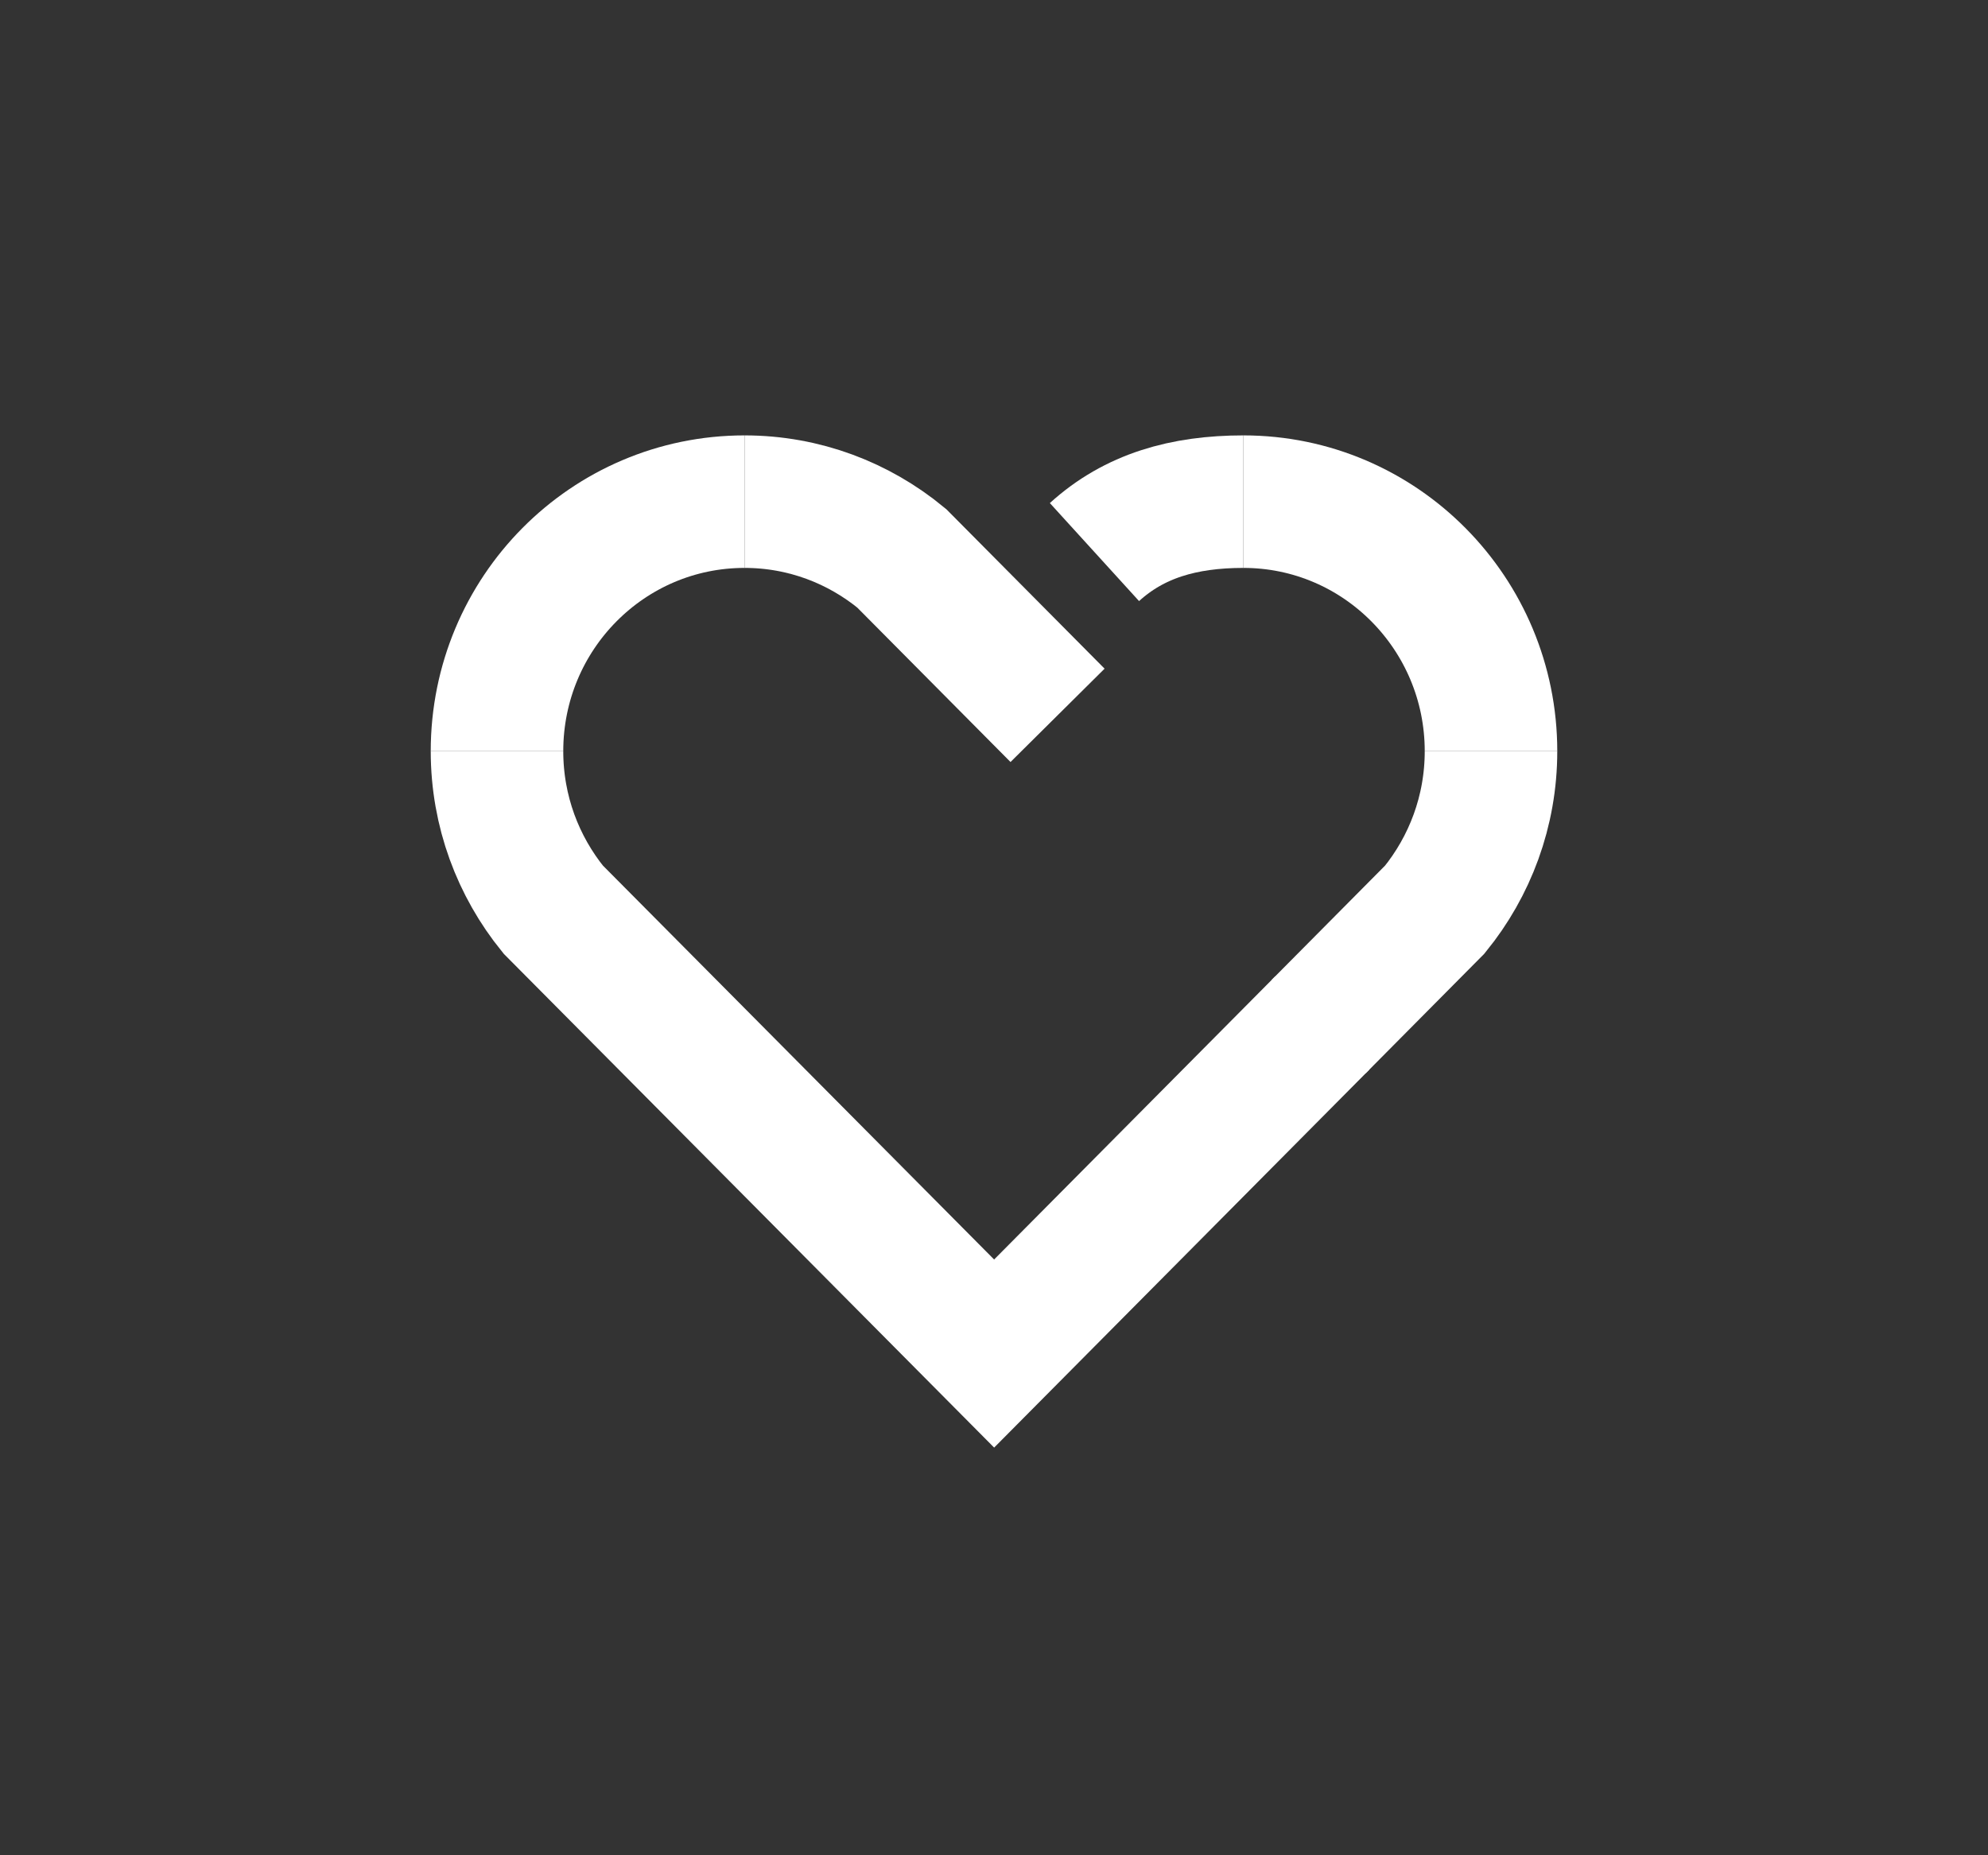
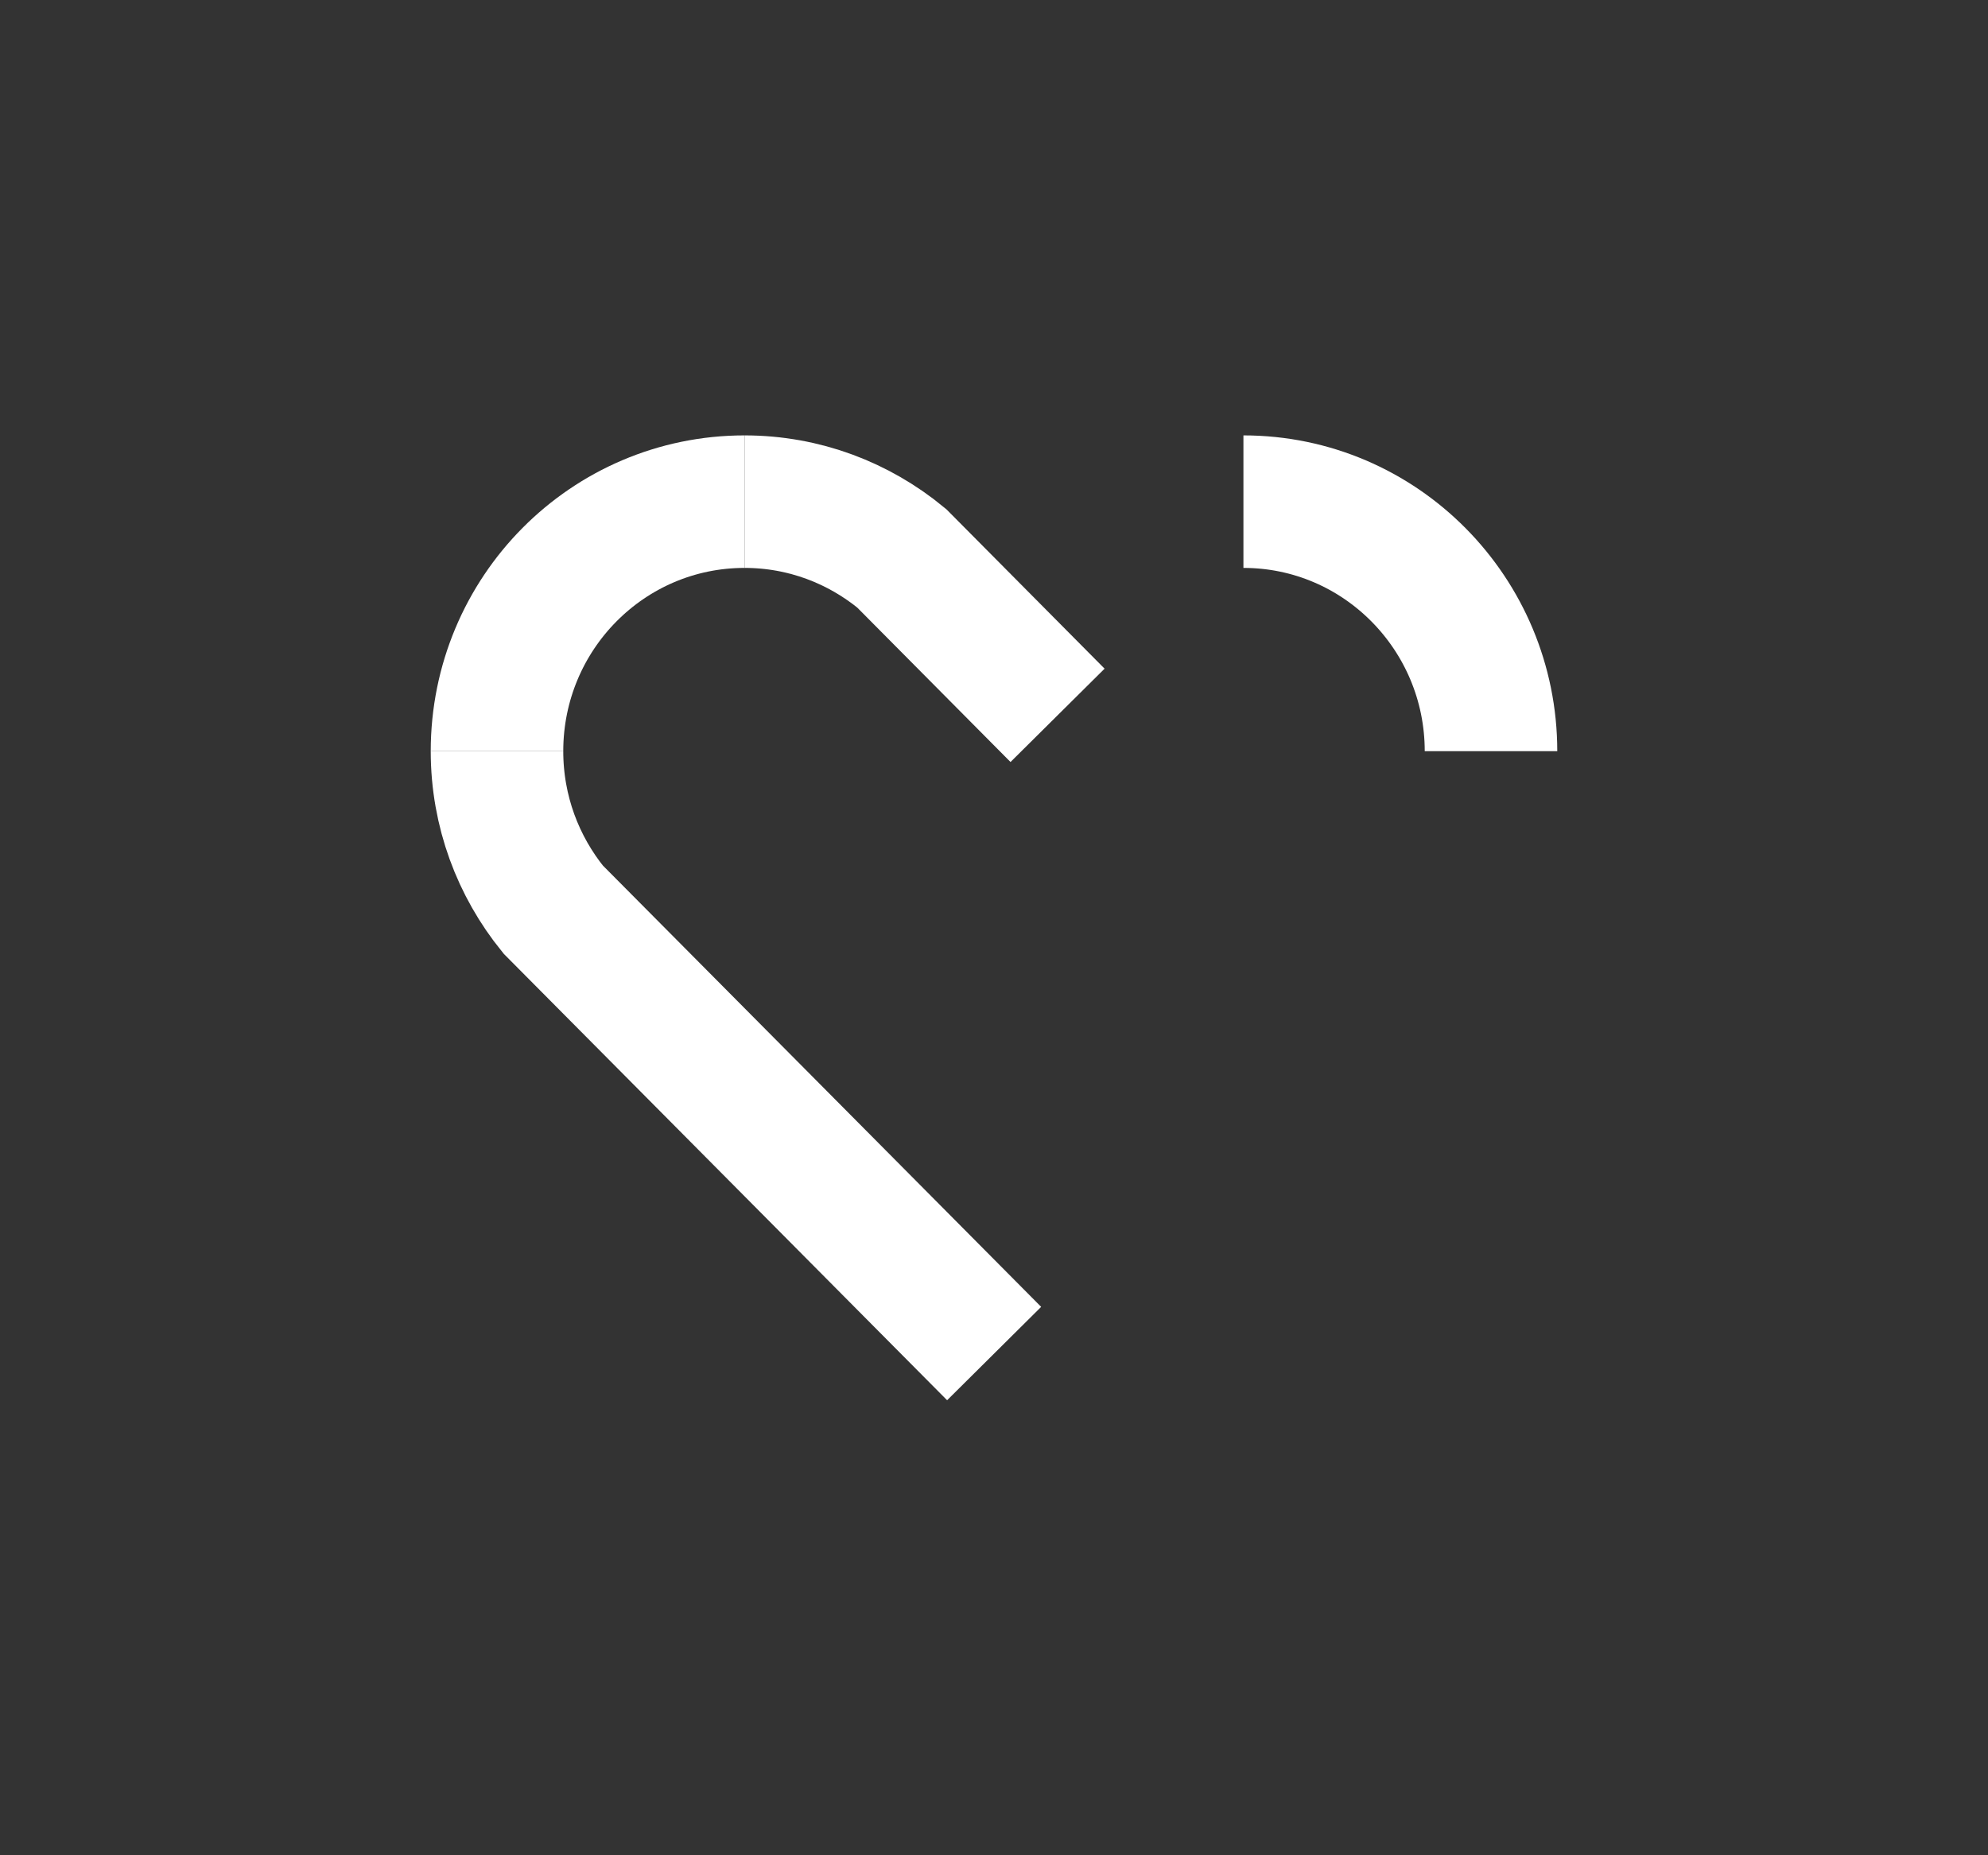
<svg xmlns="http://www.w3.org/2000/svg" width="30" height="28" viewBox="0 0 30 28" fill="none">
  <rect x="0" y="0" width="30" height="28" fill="#333333" stroke="none" />
  <path d="M7.5 11.337C7.5 9.256 9.171 7.571 11.236 7.571" stroke="white" stroke-width="2" stroke-miterlimit="10" />
  <path d="M11.236 7.571C12.138 7.571 12.962 7.894 13.607 8.426L15.959 10.796" stroke="white" stroke-width="2" stroke-miterlimit="10" />
-   <path d="M7.5 11.337C7.5 12.246 7.82 13.076 8.348 13.727L15.002 20.428L19.953 15.44" stroke="white" stroke-width="2" stroke-miterlimit="10" />
+   <path d="M7.5 11.337C7.5 12.246 7.82 13.076 8.348 13.727L15.002 20.428" stroke="white" stroke-width="2" stroke-miterlimit="10" />
  <path d="M22.5 11.337C22.5 9.261 20.829 7.571 18.764 7.571" stroke="white" stroke-width="2" stroke-miterlimit="10" />
-   <path d="M18.764 7.571C17.862 7.571 17.117 7.785 16.516 8.332" stroke="white" stroke-width="2" stroke-miterlimit="10" />
-   <path d="M22.5 11.337C22.5 12.246 22.18 13.076 21.652 13.727L19.898 15.495" stroke="white" stroke-width="2" stroke-miterlimit="10" />
</svg>